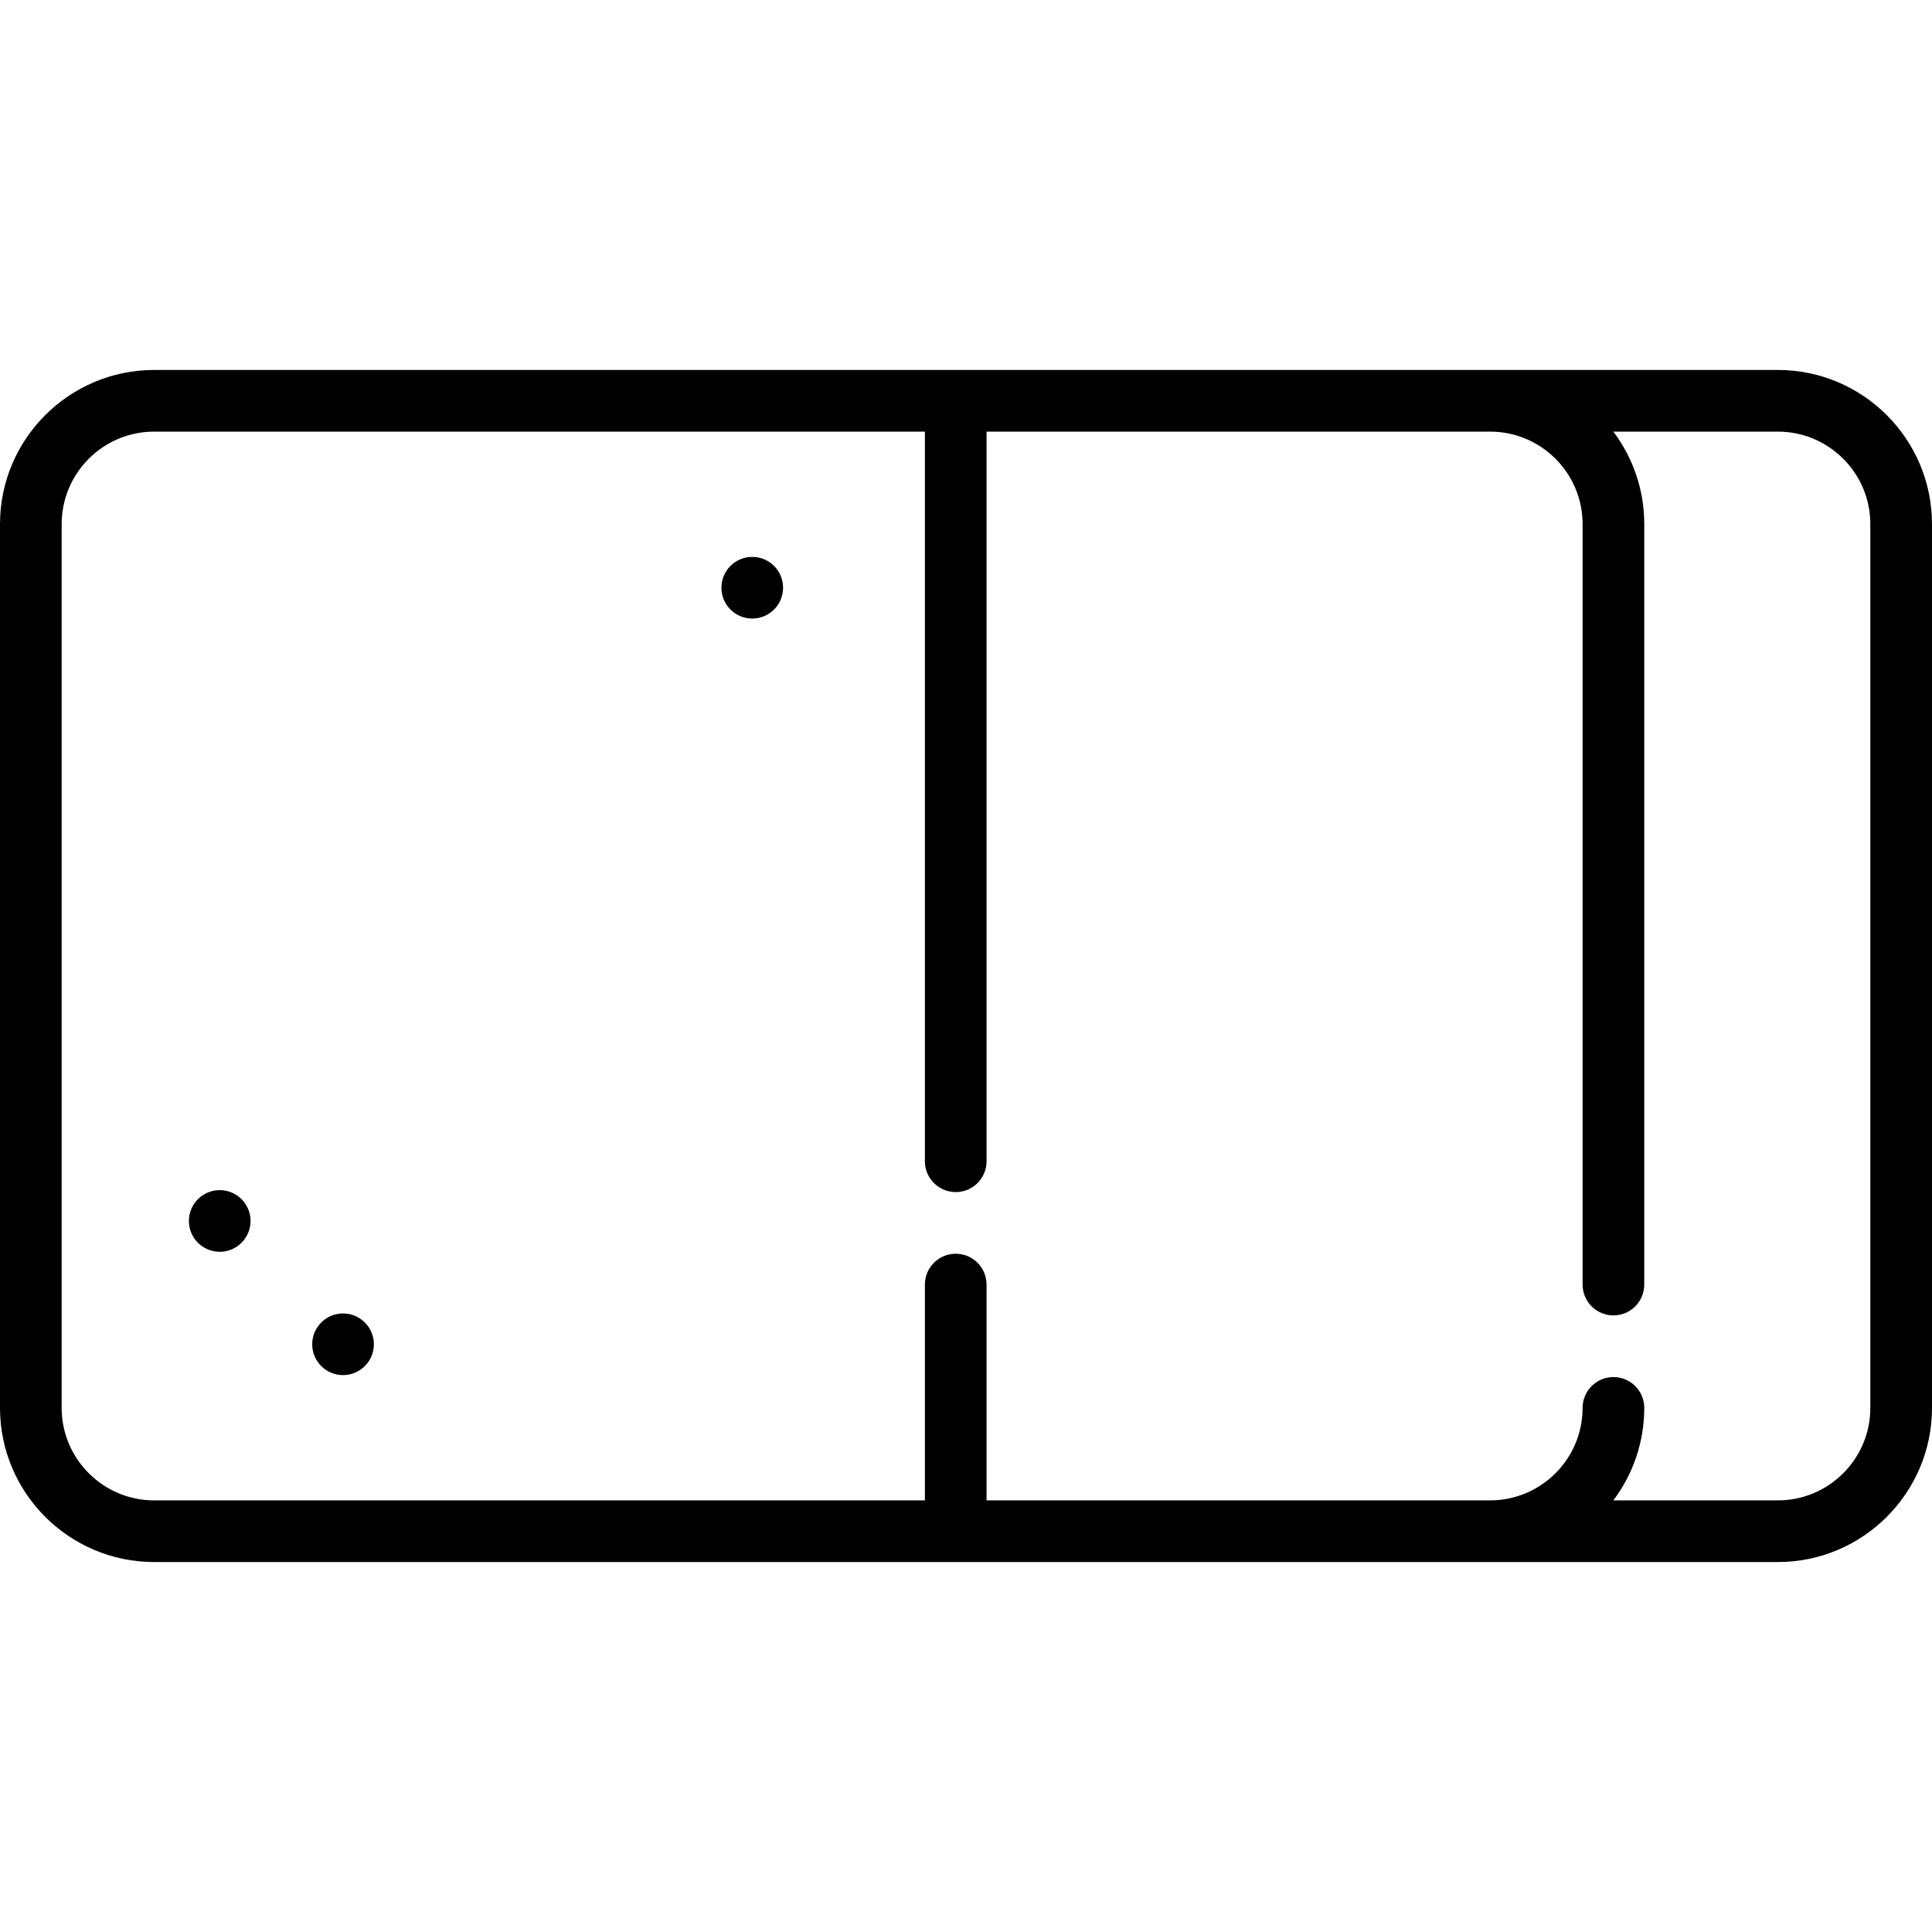
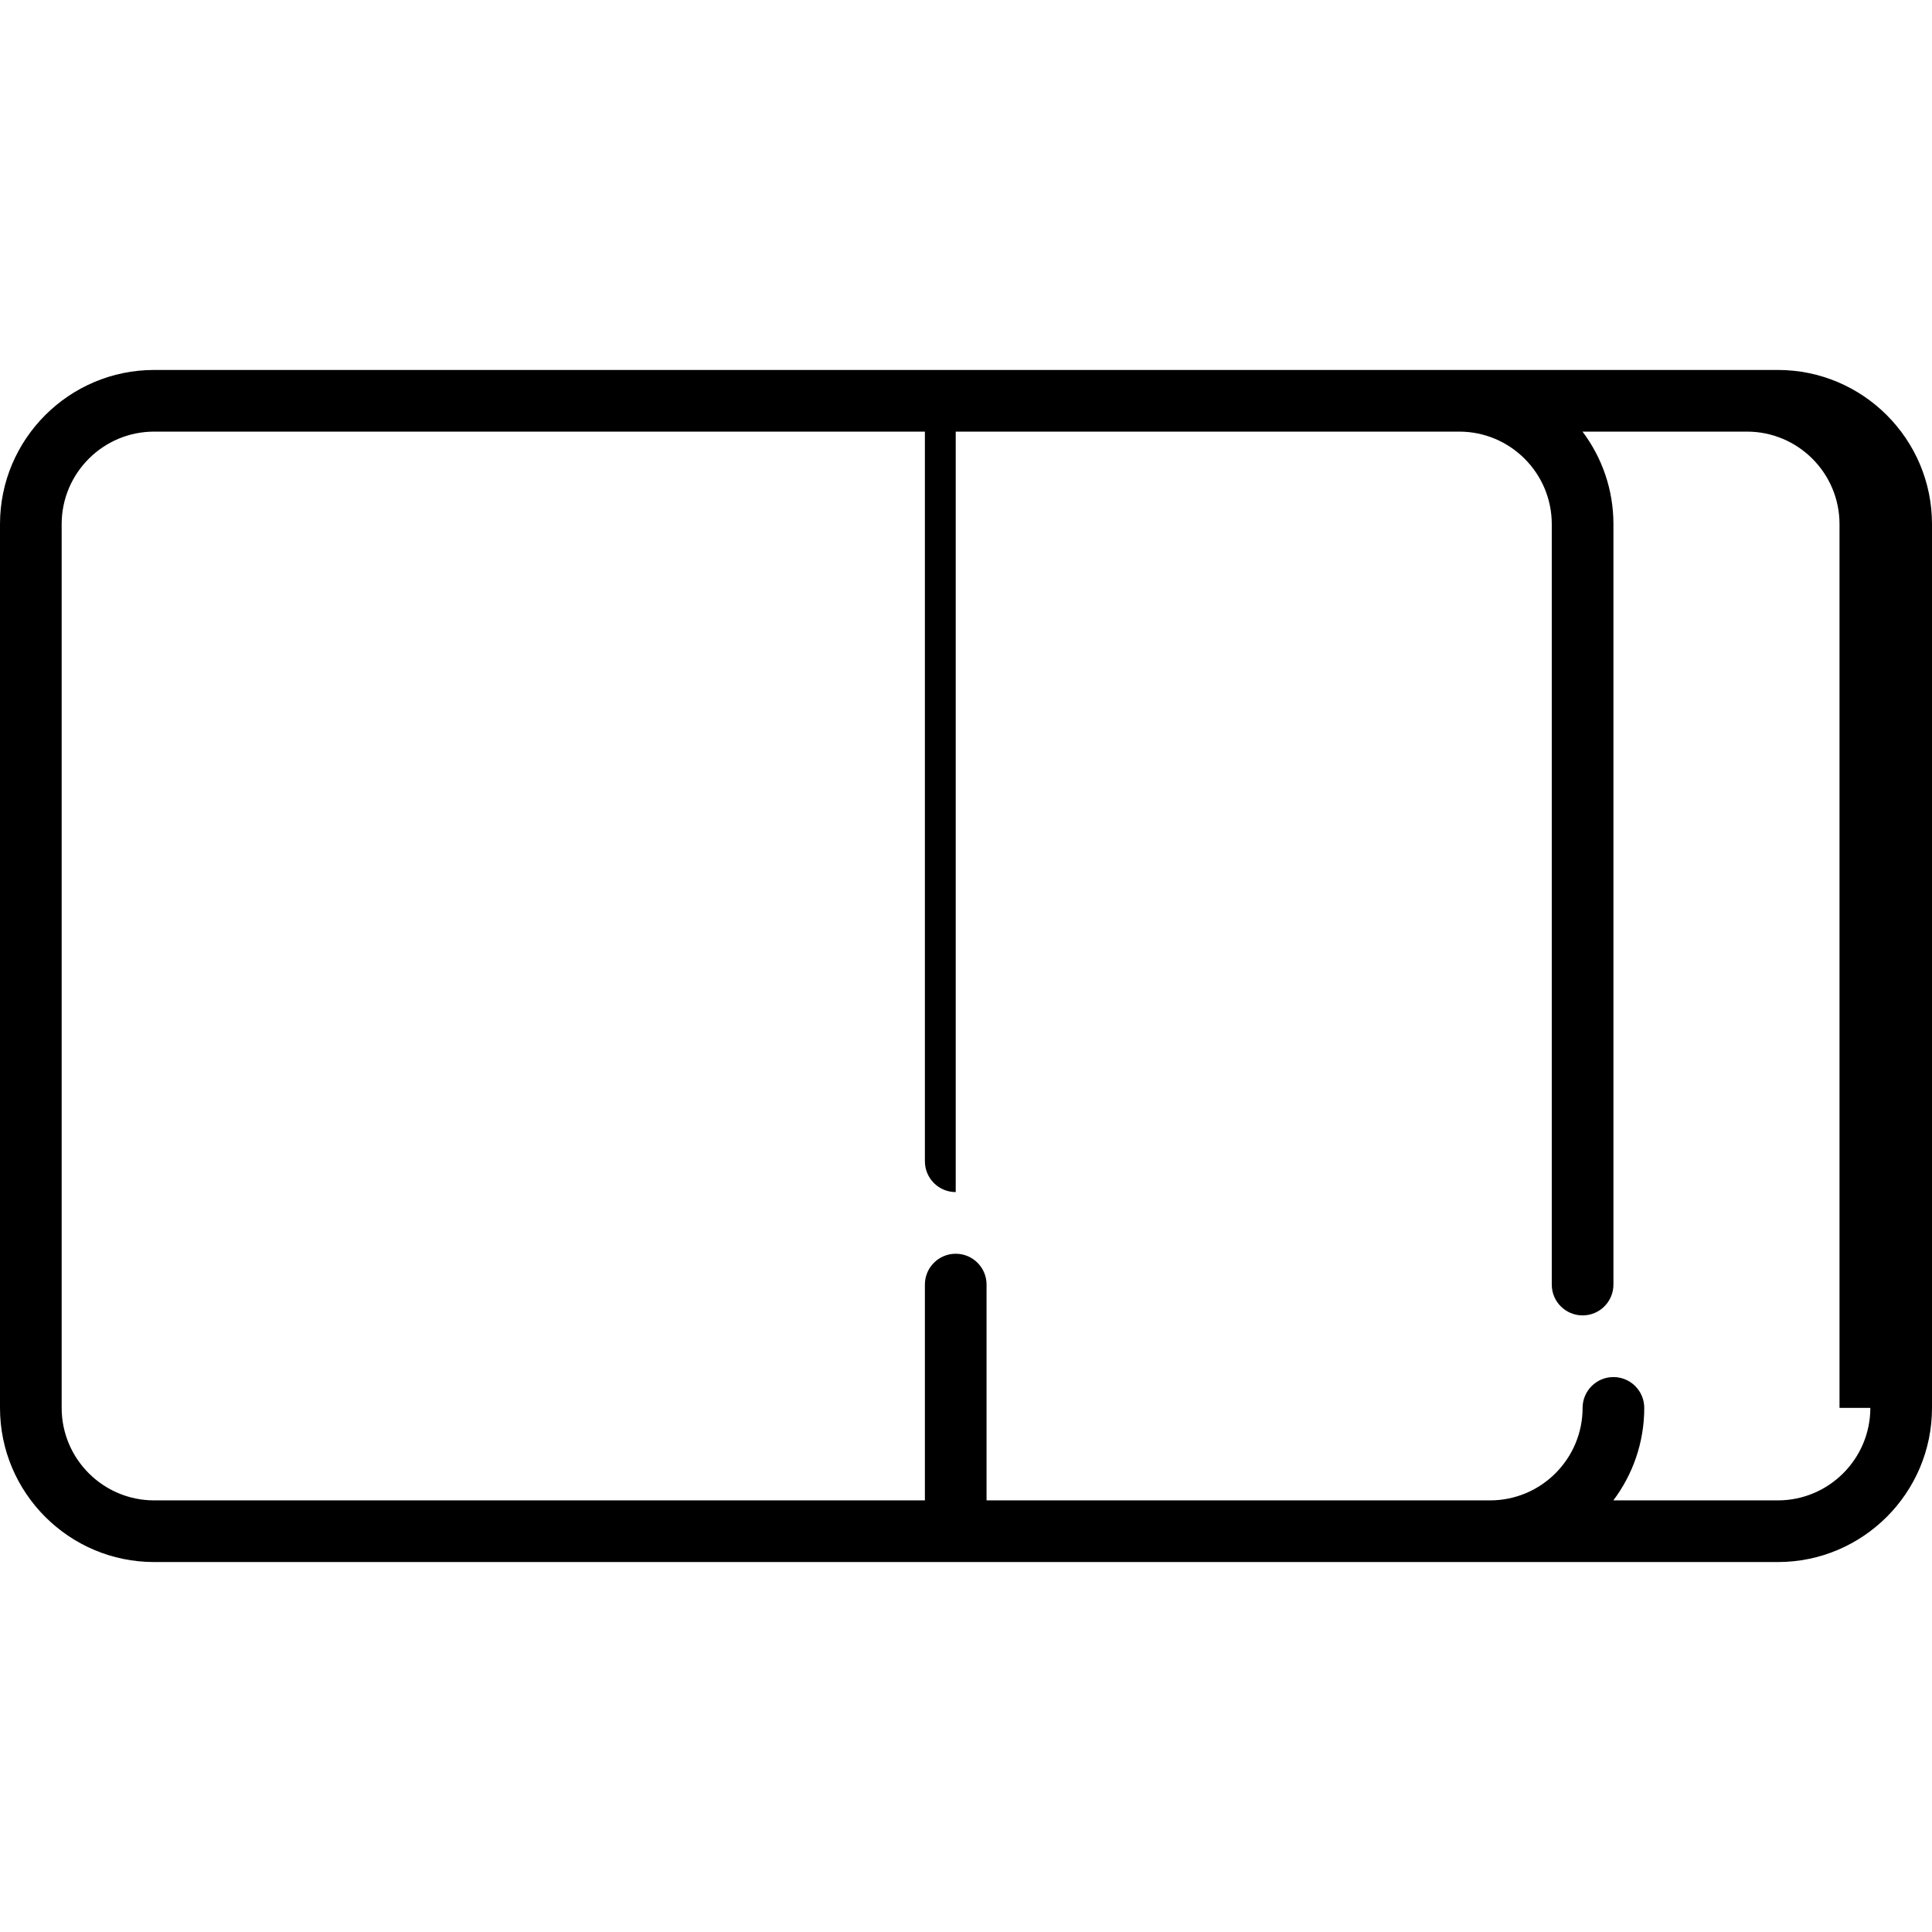
<svg xmlns="http://www.w3.org/2000/svg" fill="#000000" height="800px" width="800px" version="1.1" id="Capa_1" viewBox="0 0 470 470" xml:space="preserve">
  <g>
-     <circle cx="83.452" cy="327.024" r="7.5" />
-     <circle cx="53.452" cy="297.024" r="7.5" />
-     <path d="M432.5,90h-395C16.822,90,0,106.822,0,127.5v215C0,363.178,16.822,380,37.5,380h395c20.678,0,37.5-16.822,37.5-37.5v-215   C470,106.822,453.178,90,432.5,90z M455,342.5c0,12.406-10.094,22.5-22.5,22.5h-40.02c4.719-6.271,7.52-14.064,7.52-22.5   c0-4.143-3.357-7.5-7.5-7.5s-7.5,3.357-7.5,7.5c0,12.406-10.094,22.5-22.5,22.5H240v-52.5c0-4.143-3.357-7.5-7.5-7.5   s-7.5,3.357-7.5,7.5V365H37.5C25.094,365,15,354.906,15,342.5v-215c0-12.406,10.094-22.5,22.5-22.5H225v177.5   c0,4.143,3.357,7.5,7.5,7.5s7.5-3.357,7.5-7.5V105h122.5c12.406,0,22.5,10.094,22.5,22.5v185c0,4.143,3.357,7.5,7.5,7.5   s7.5-3.357,7.5-7.5v-185c0-8.436-2.801-16.229-7.52-22.5h40.02c12.406,0,22.5,10.094,22.5,22.5V342.5z" />
-     <circle cx="183" cy="142.976" r="7.5" />
+     <path d="M432.5,90h-395C16.822,90,0,106.822,0,127.5v215C0,363.178,16.822,380,37.5,380h395c20.678,0,37.5-16.822,37.5-37.5v-215   C470,106.822,453.178,90,432.5,90z M455,342.5c0,12.406-10.094,22.5-22.5,22.5h-40.02c4.719-6.271,7.52-14.064,7.52-22.5   c0-4.143-3.357-7.5-7.5-7.5s-7.5,3.357-7.5,7.5c0,12.406-10.094,22.5-22.5,22.5H240v-52.5c0-4.143-3.357-7.5-7.5-7.5   s-7.5,3.357-7.5,7.5V365H37.5C25.094,365,15,354.906,15,342.5v-215c0-12.406,10.094-22.5,22.5-22.5H225v177.5   c0,4.143,3.357,7.5,7.5,7.5V105h122.5c12.406,0,22.5,10.094,22.5,22.5v185c0,4.143,3.357,7.5,7.5,7.5   s7.5-3.357,7.5-7.5v-185c0-8.436-2.801-16.229-7.52-22.5h40.02c12.406,0,22.5,10.094,22.5,22.5V342.5z" />
  </g>
</svg>